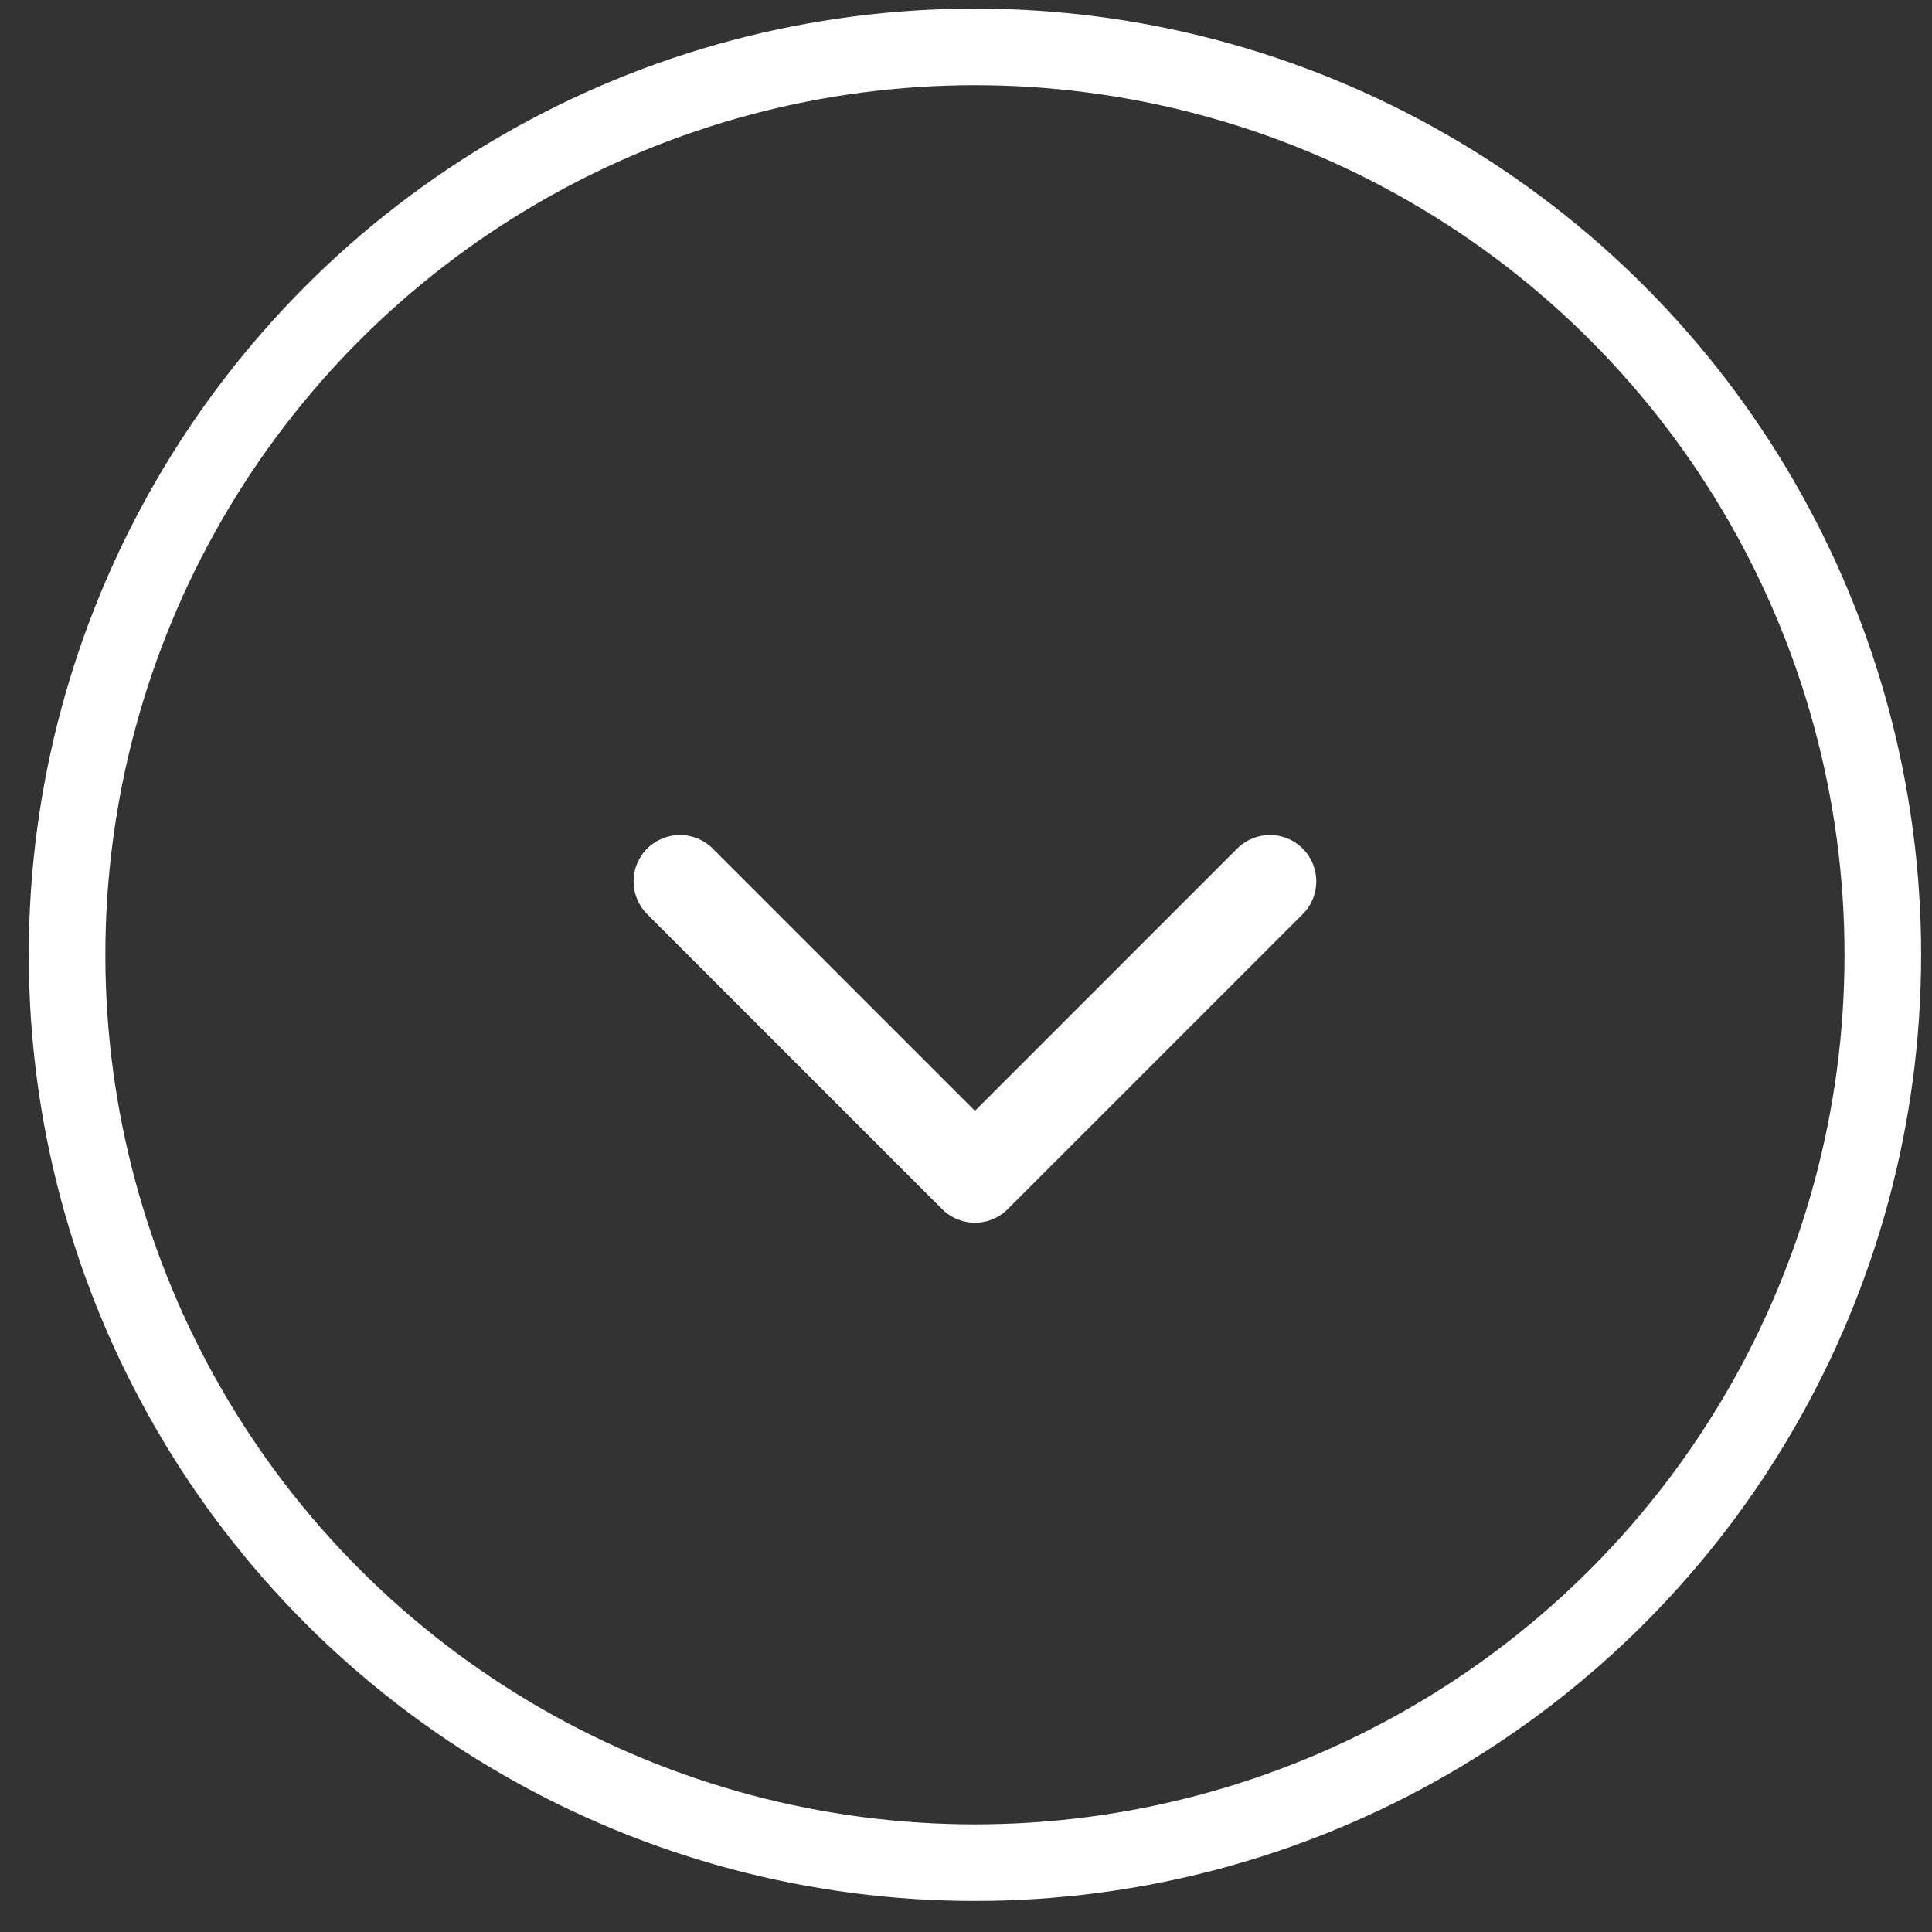
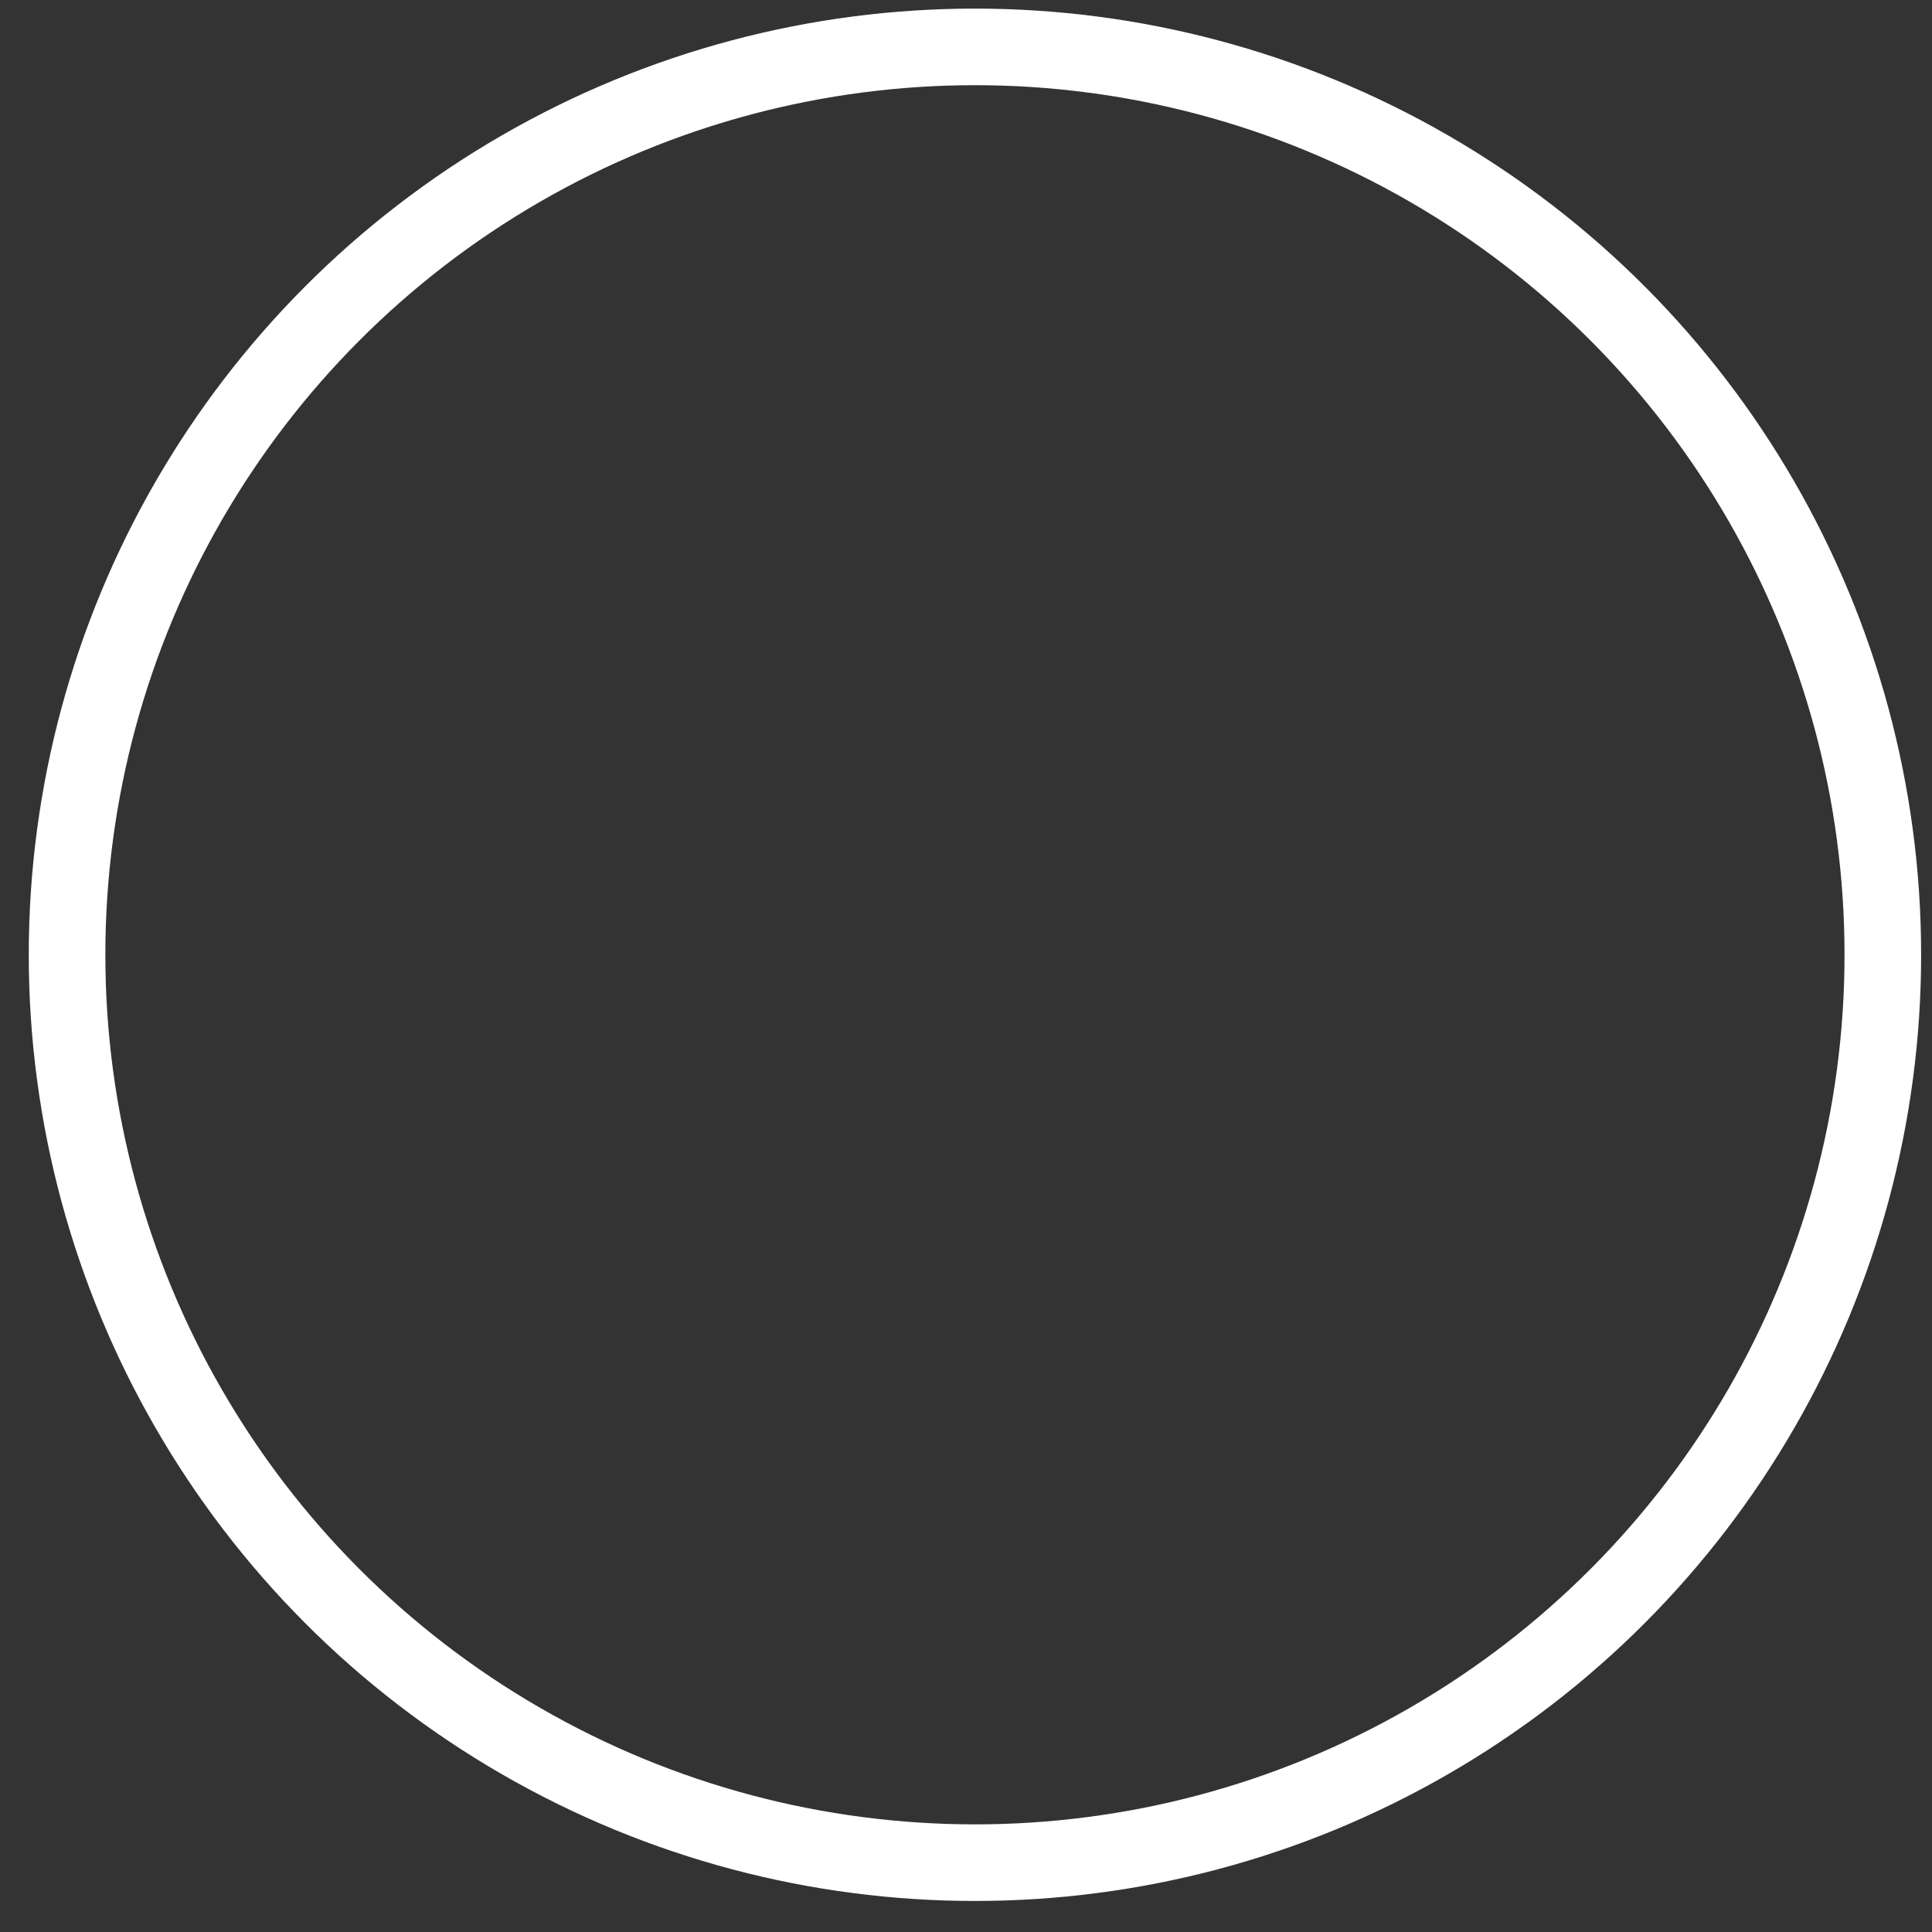
<svg xmlns="http://www.w3.org/2000/svg" width="62" height="62" viewBox="0 0 62 62" fill="none">
  <rect x="0" y="0" width="62" height="62" fill="#333333" stroke="none" />
  <circle cx="31.287" cy="30.64" r="29.135" stroke="white" stroke-width="2.458" />
-   <path d="M30.235 38.803C30.816 39.384 31.758 39.384 32.339 38.803L41.806 29.336C42.387 28.755 42.387 27.813 41.806 27.232C41.225 26.651 40.283 26.651 39.702 27.232L31.287 35.648L22.872 27.232C22.291 26.651 21.349 26.651 20.768 27.232C20.187 27.813 20.187 28.755 20.768 29.336L30.235 38.803ZM29.799 35.74L29.799 37.752L32.775 37.752L32.775 35.74L29.799 35.74Z" fill="white" />
</svg>